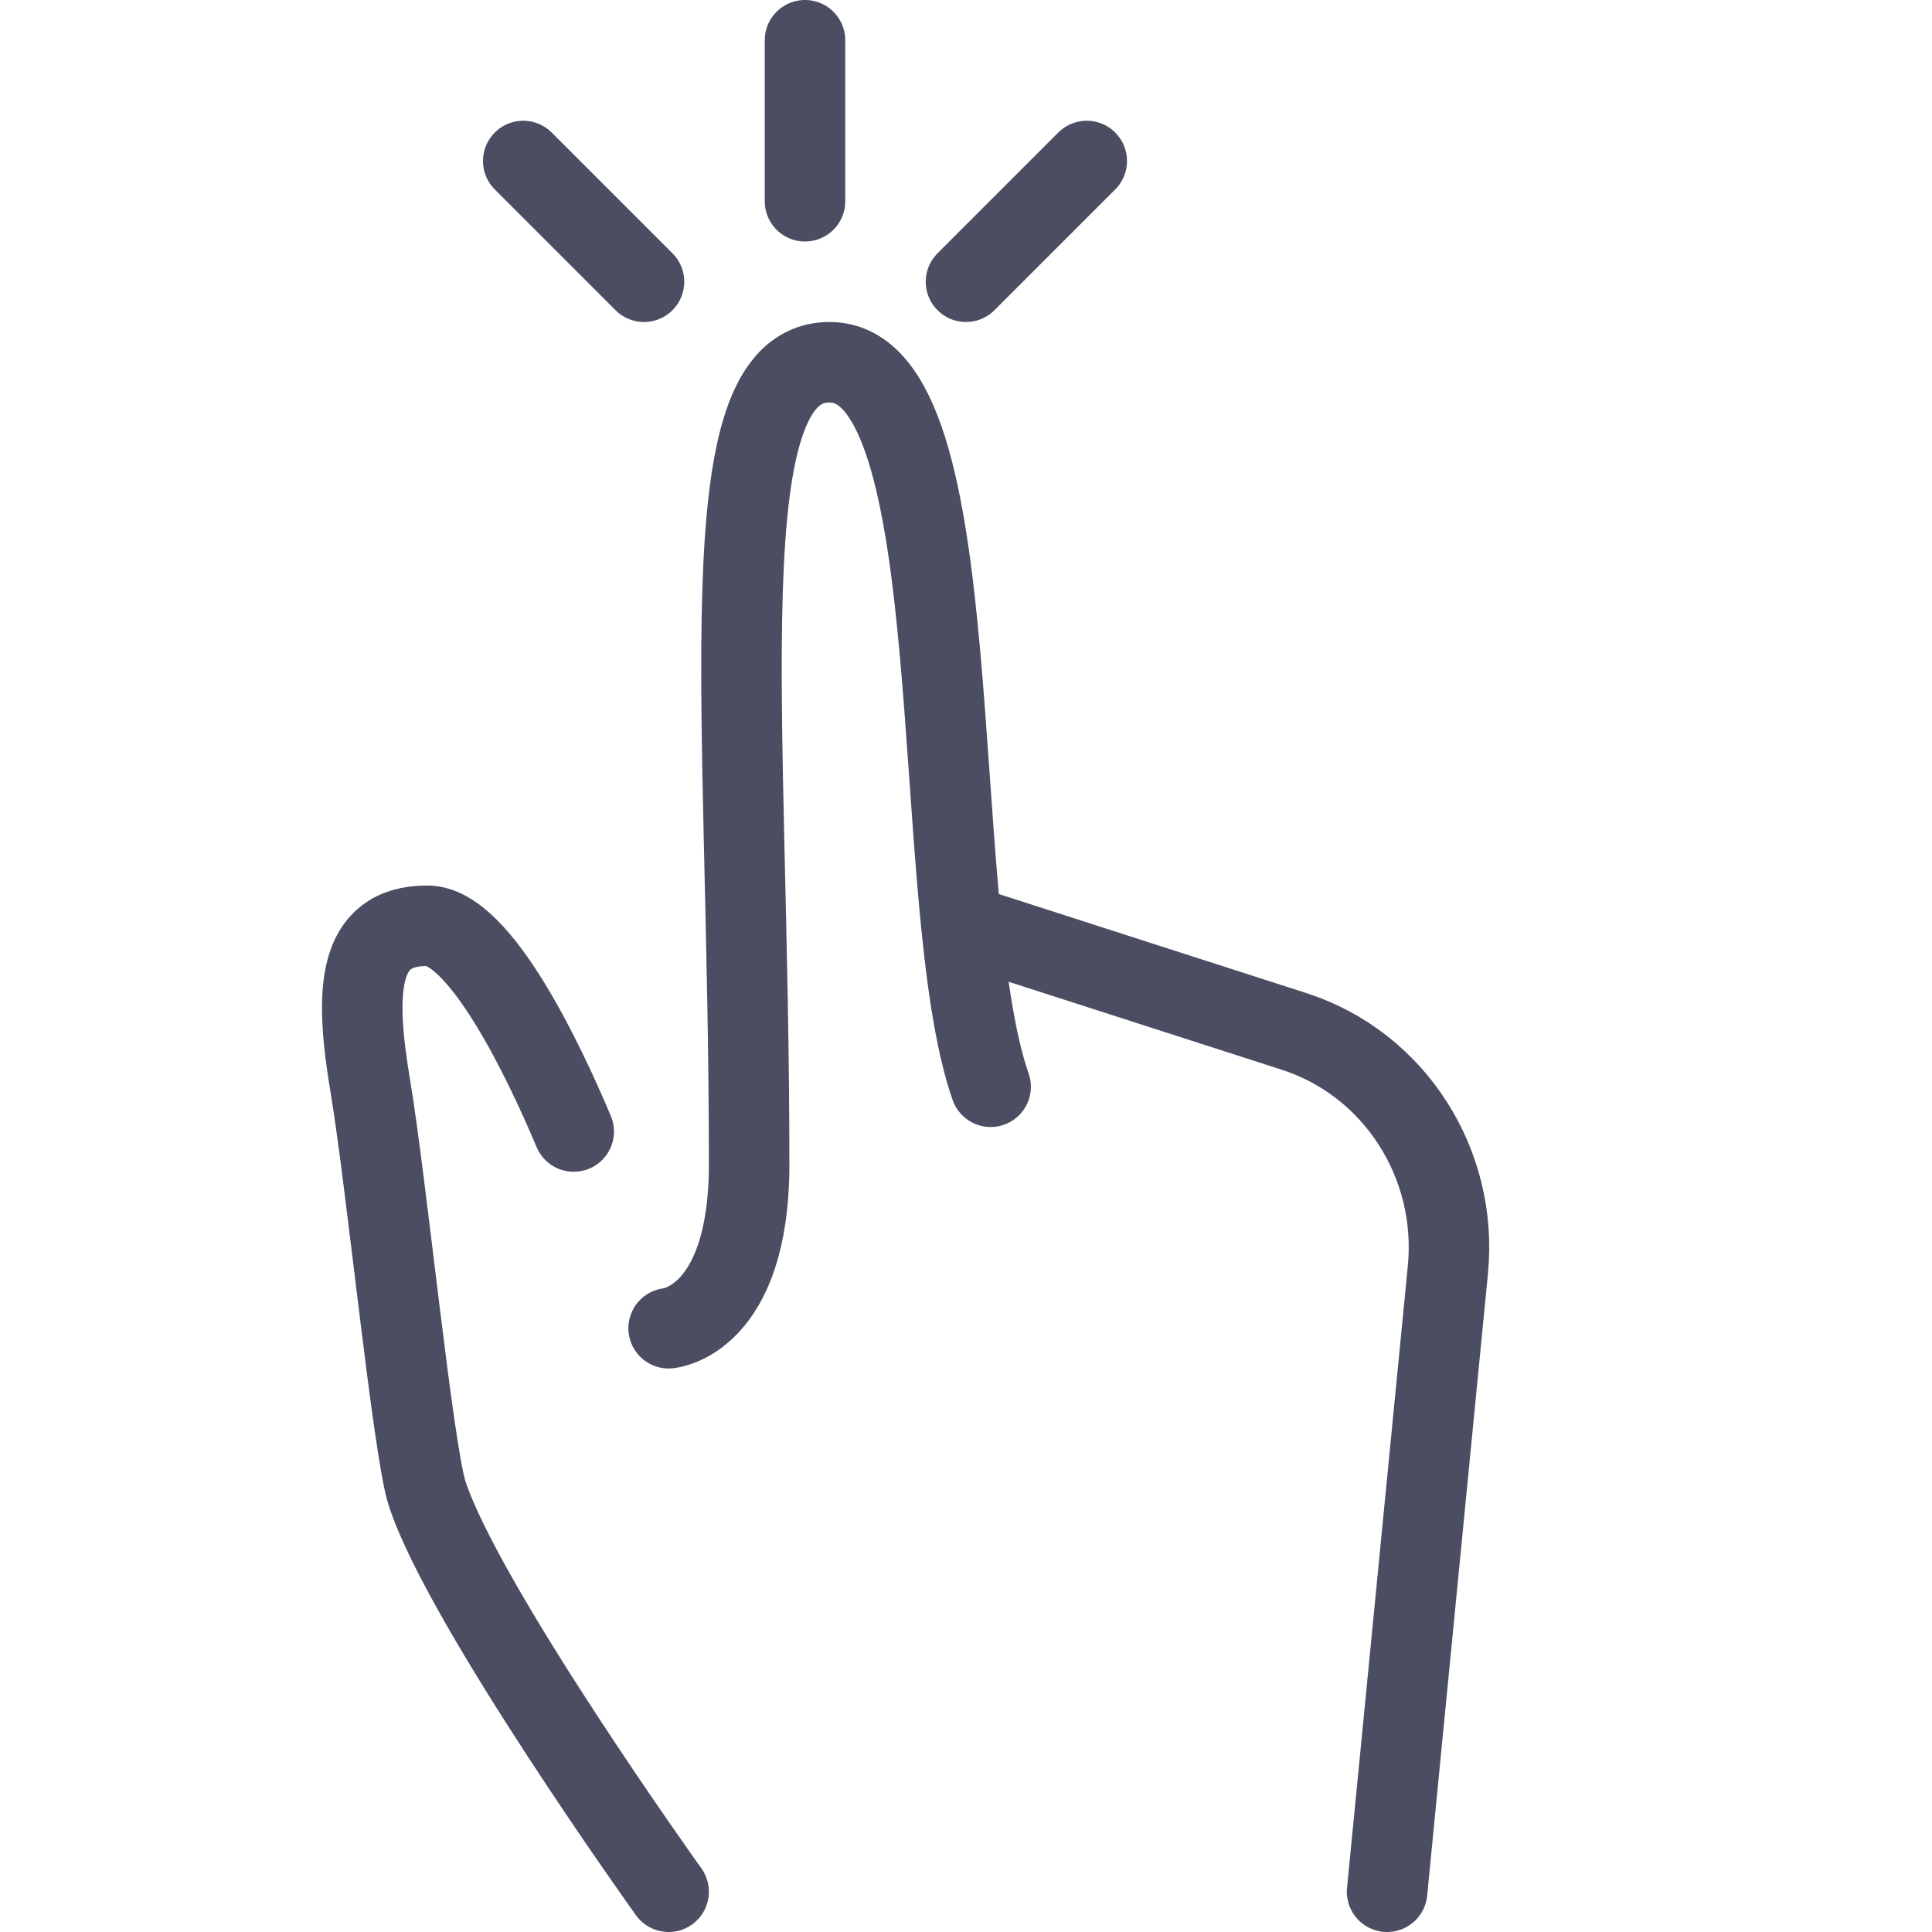
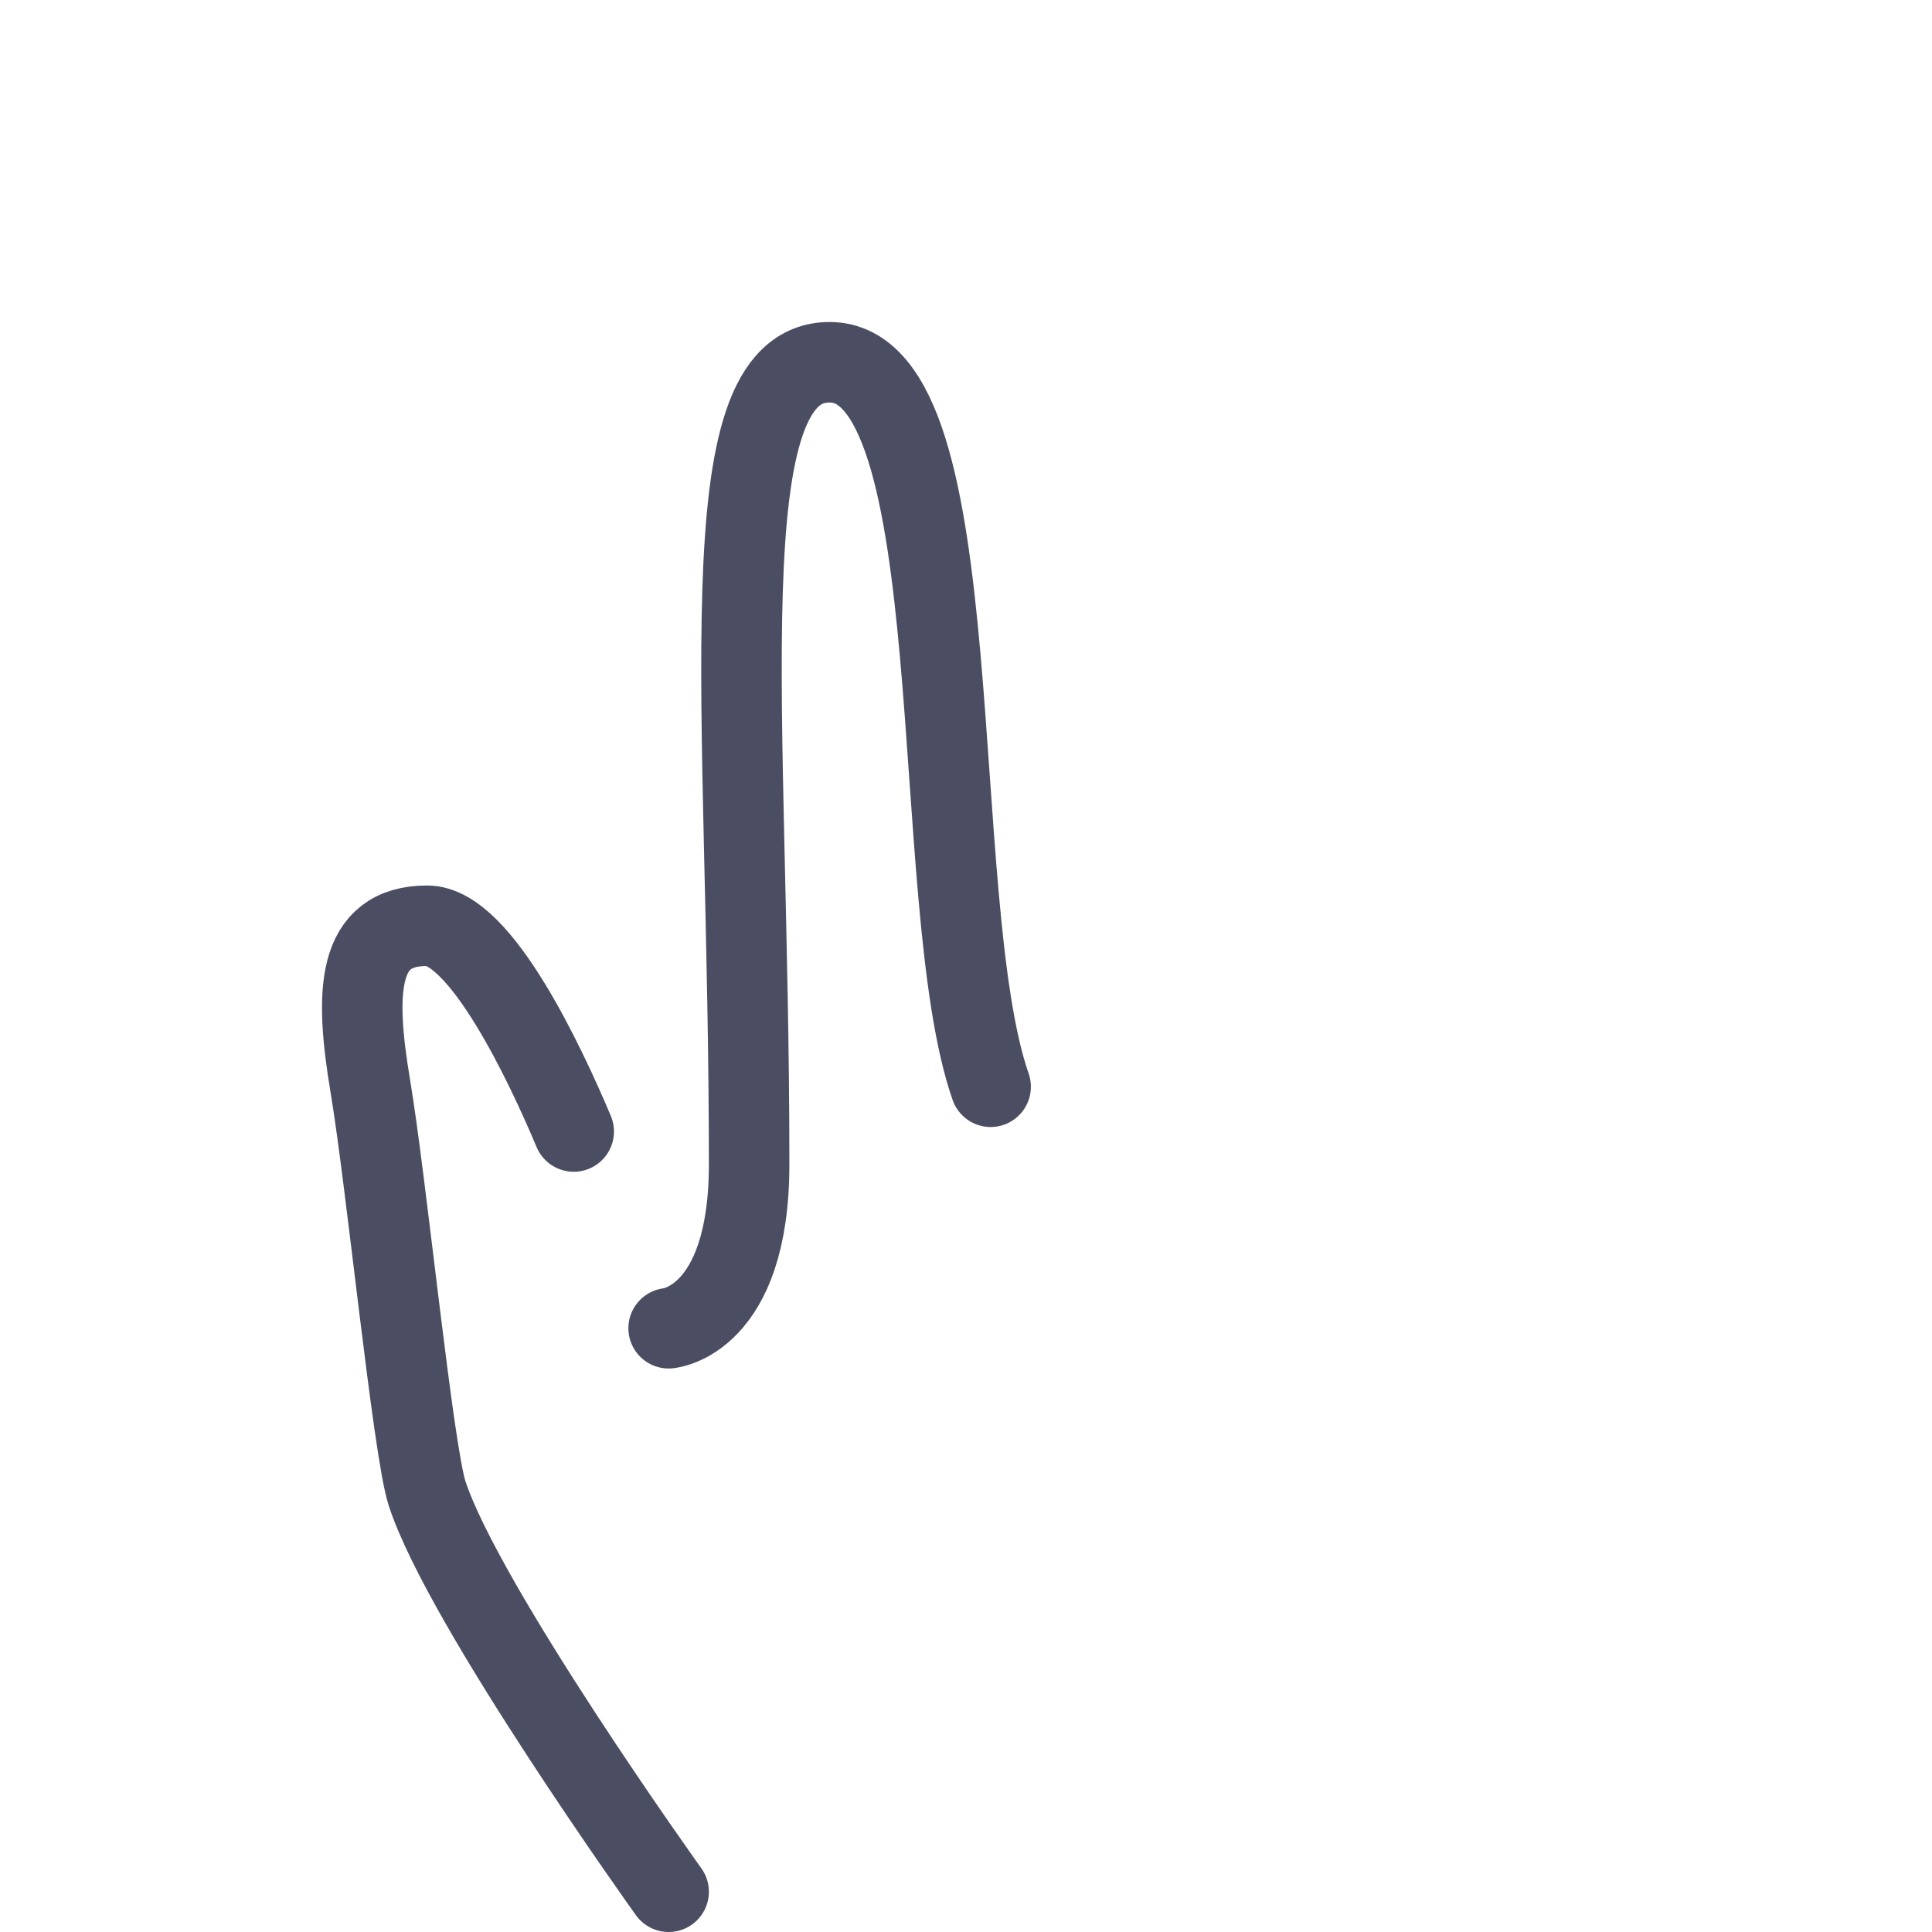
<svg xmlns="http://www.w3.org/2000/svg" width="48" height="48" viewBox="0 0 48 48" fill="none">
  <path d="M16.612 33C16.612 33 18.612 32.839 18.612 28.927C18.612 17.501 17.51 9 20.612 9C24.209 9 23.007 22.413 24.612 27" stroke="#4B4D63" stroke-width="2" stroke-linecap="round" stroke-linejoin="round" />
  <path d="M14.254 28.112C13.55 26.442 11.938 23 10.612 23C8.861 23 8.803 24.619 9.203 27C9.601 29.38 10.261 36.037 10.612 37.107C11.529 39.908 16.612 47 16.612 47" stroke="#4B4D63" stroke-width="2" stroke-linecap="round" stroke-linejoin="round" />
-   <path d="M24 23L32.153 25.626C34.637 26.427 36.232 28.899 35.972 31.551L34.462 47" stroke="#4B4D63" stroke-width="2" stroke-linecap="round" stroke-linejoin="round" />
-   <path d="M20 1V5" stroke="#4B4D63" stroke-width="2" stroke-linecap="round" stroke-linejoin="round" />
-   <path d="M13 4L16 7" stroke="#4B4D63" stroke-width="2" stroke-linecap="round" stroke-linejoin="round" />
-   <path d="M27 4L24 7" stroke="#4B4D63" stroke-width="2" stroke-linecap="round" stroke-linejoin="round" />
</svg>